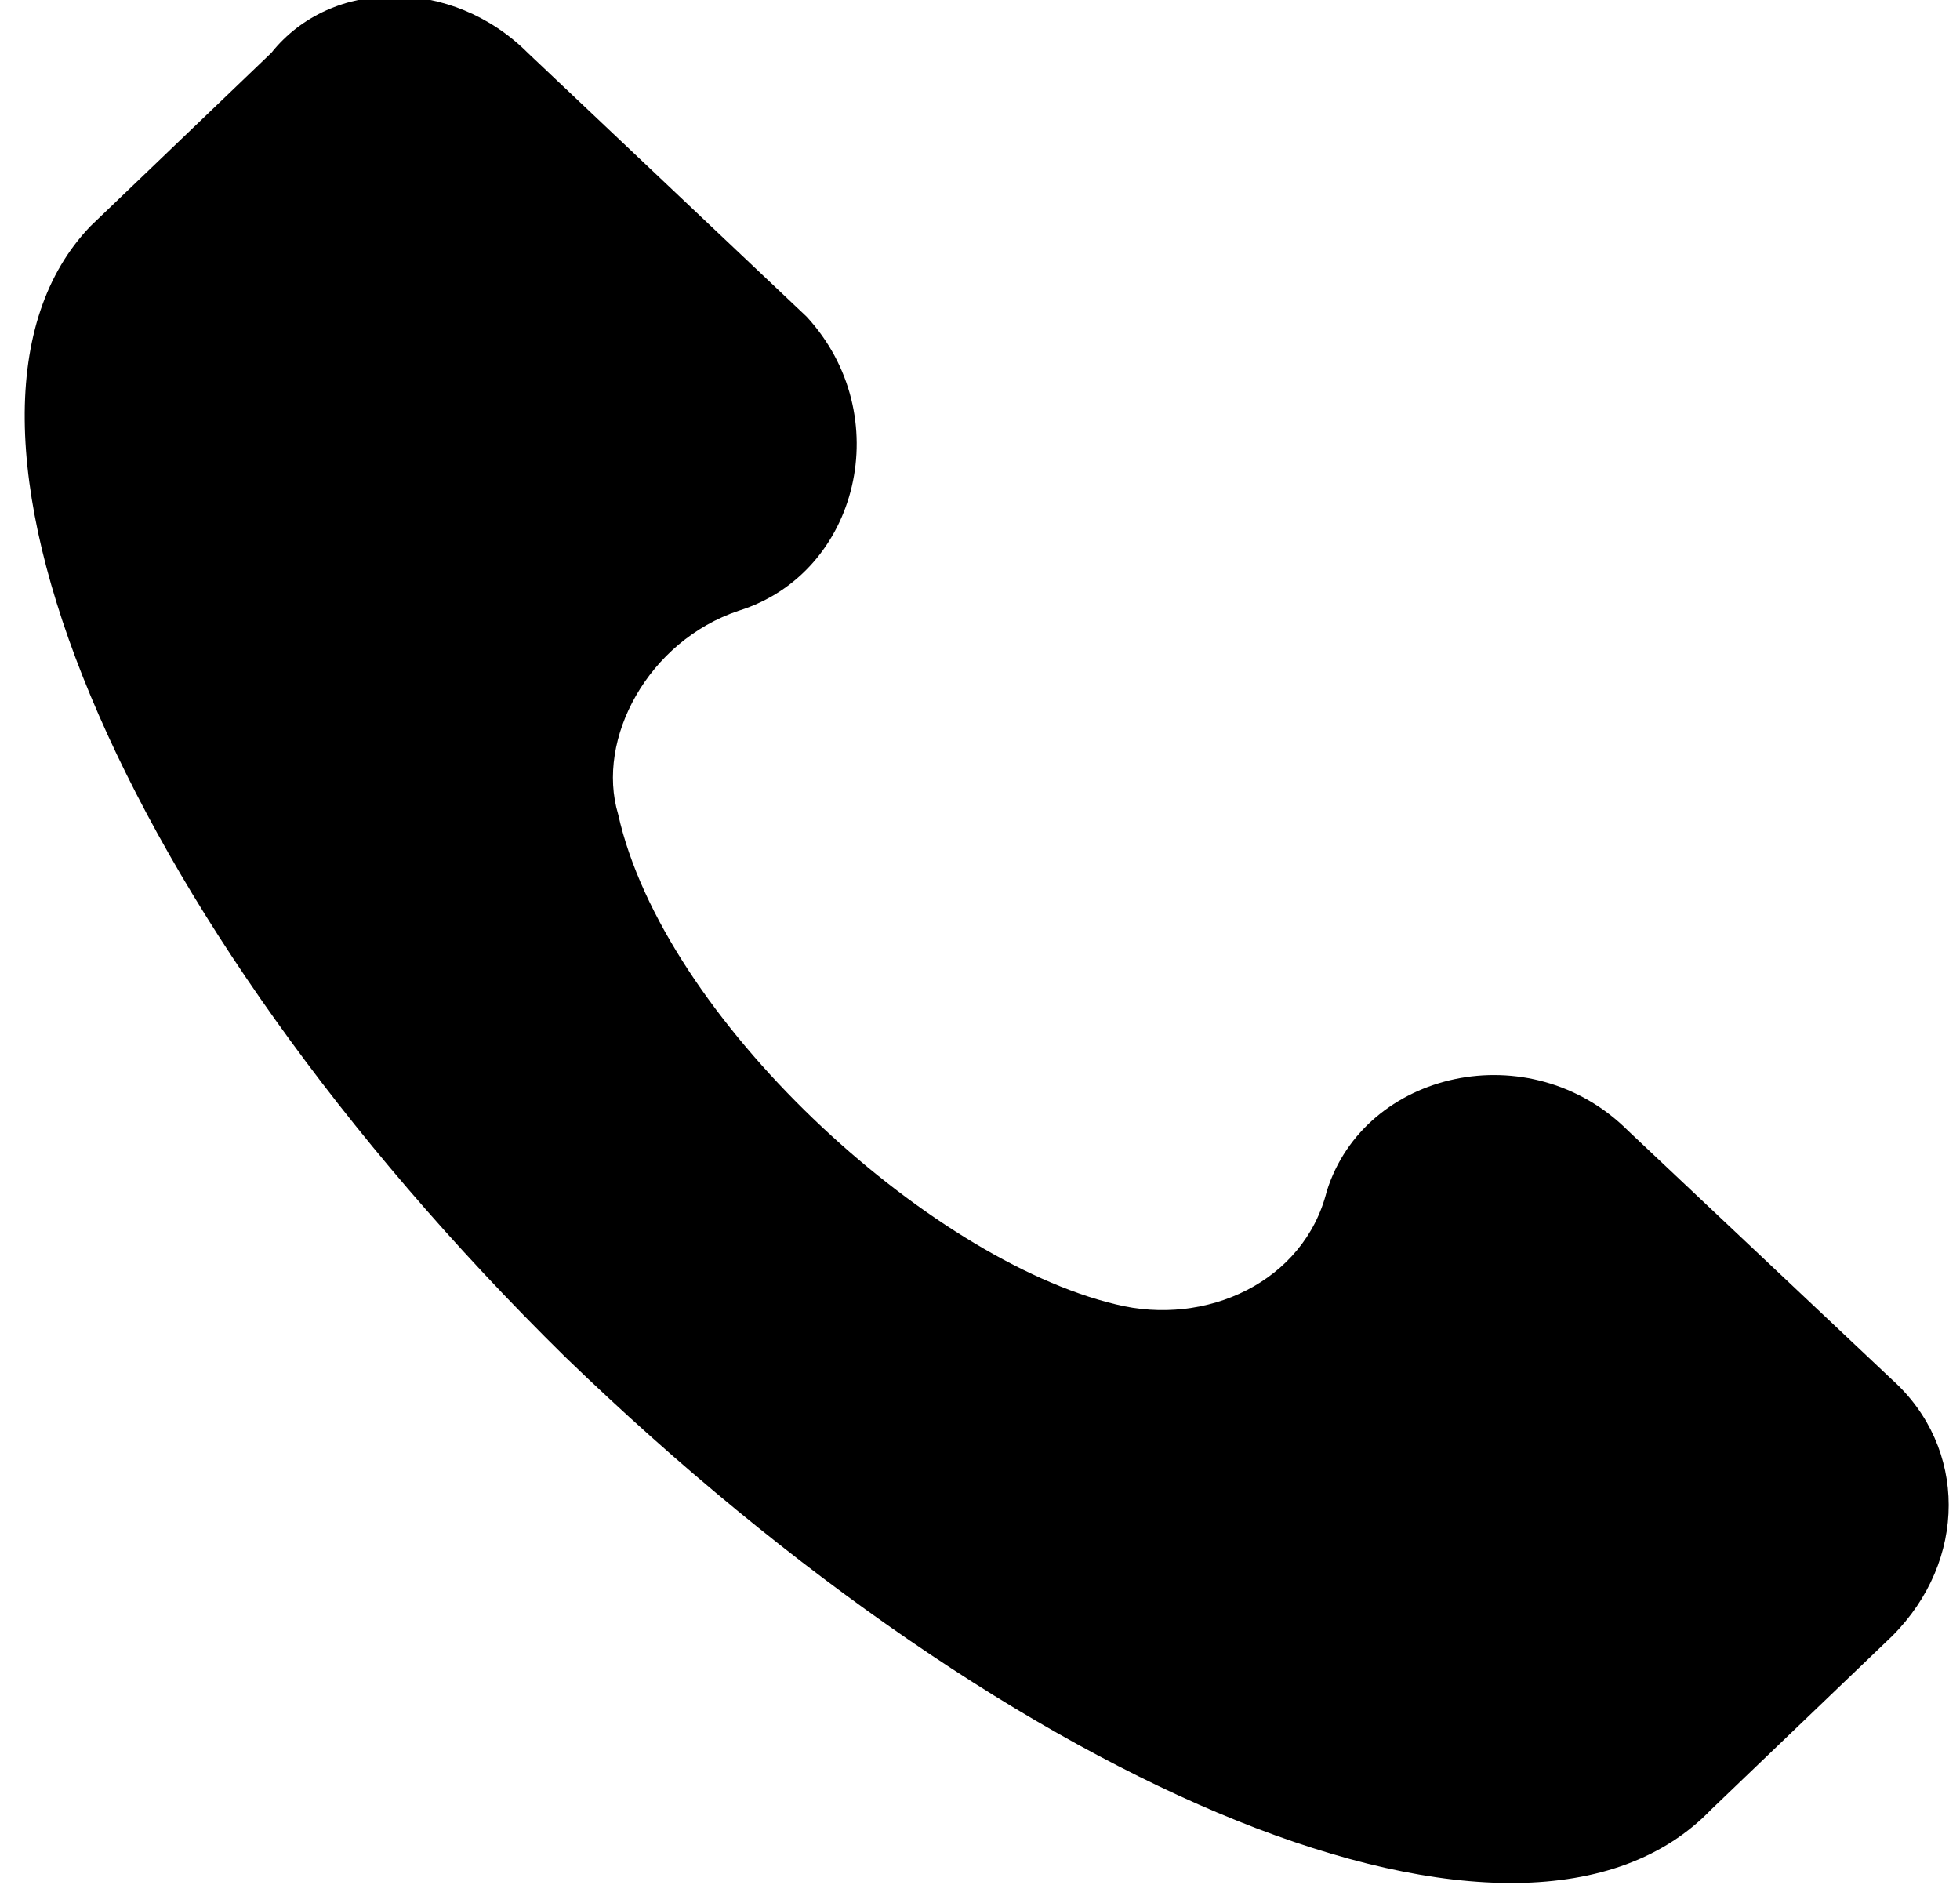
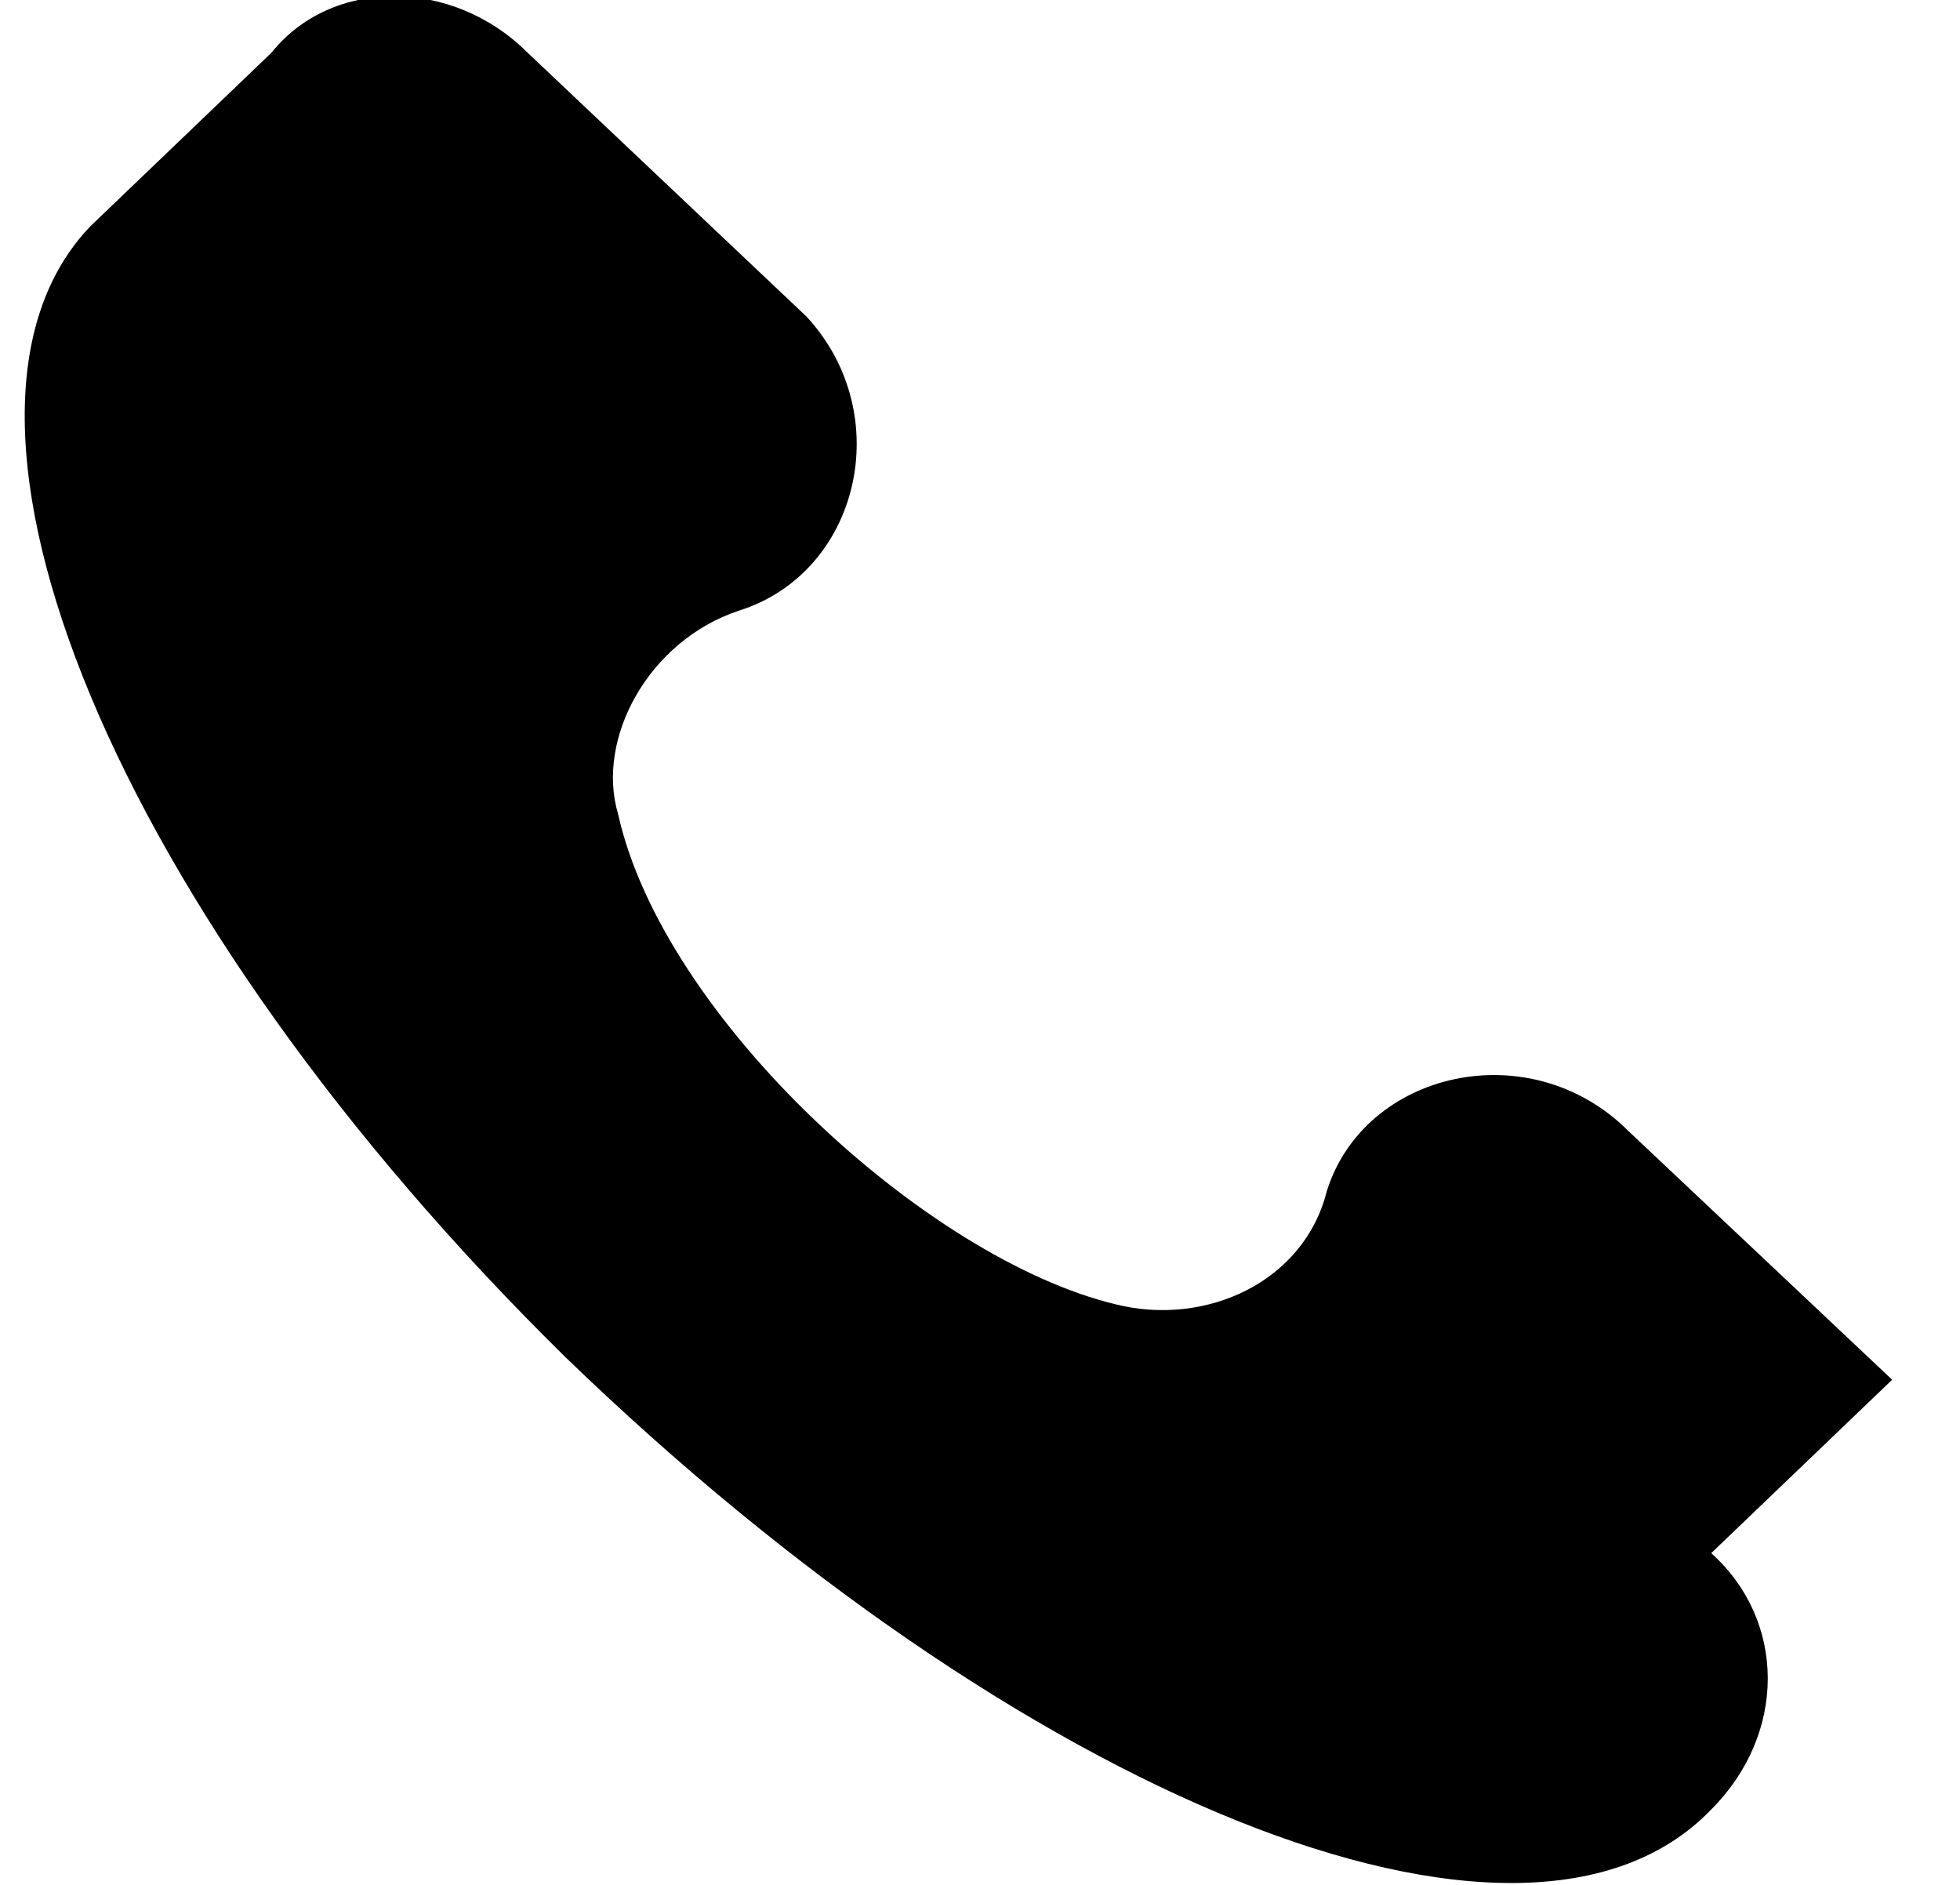
<svg xmlns="http://www.w3.org/2000/svg" viewBox="0 0 26 25">
-   <path d="M25.1 18.3 21.6 15c-1.3-1.3-3.5-.8-4 .8-.3 1.2-1.6 1.8-2.8 1.5-2.5-.6-6-3.8-6.6-6.5-.3-1 .4-2.3 1.6-2.7 1.6-.5 2.1-2.6.9-3.9L7 .7c-1-1-2.6-1-3.4 0L1.2 3c-2.4 2.5.3 9.1 6.3 15 6 5.8 12.7 8.6 15.2 6l2.4-2.3c1-1 1-2.5 0-3.4Z" />
+   <path d="M25.1 18.3 21.6 15c-1.3-1.3-3.5-.8-4 .8-.3 1.2-1.6 1.8-2.8 1.5-2.5-.6-6-3.8-6.6-6.5-.3-1 .4-2.3 1.6-2.7 1.6-.5 2.1-2.6.9-3.9L7 .7c-1-1-2.6-1-3.4 0L1.2 3c-2.4 2.5.3 9.1 6.3 15 6 5.8 12.7 8.6 15.2 6c1-1 1-2.5 0-3.4Z" />
</svg>